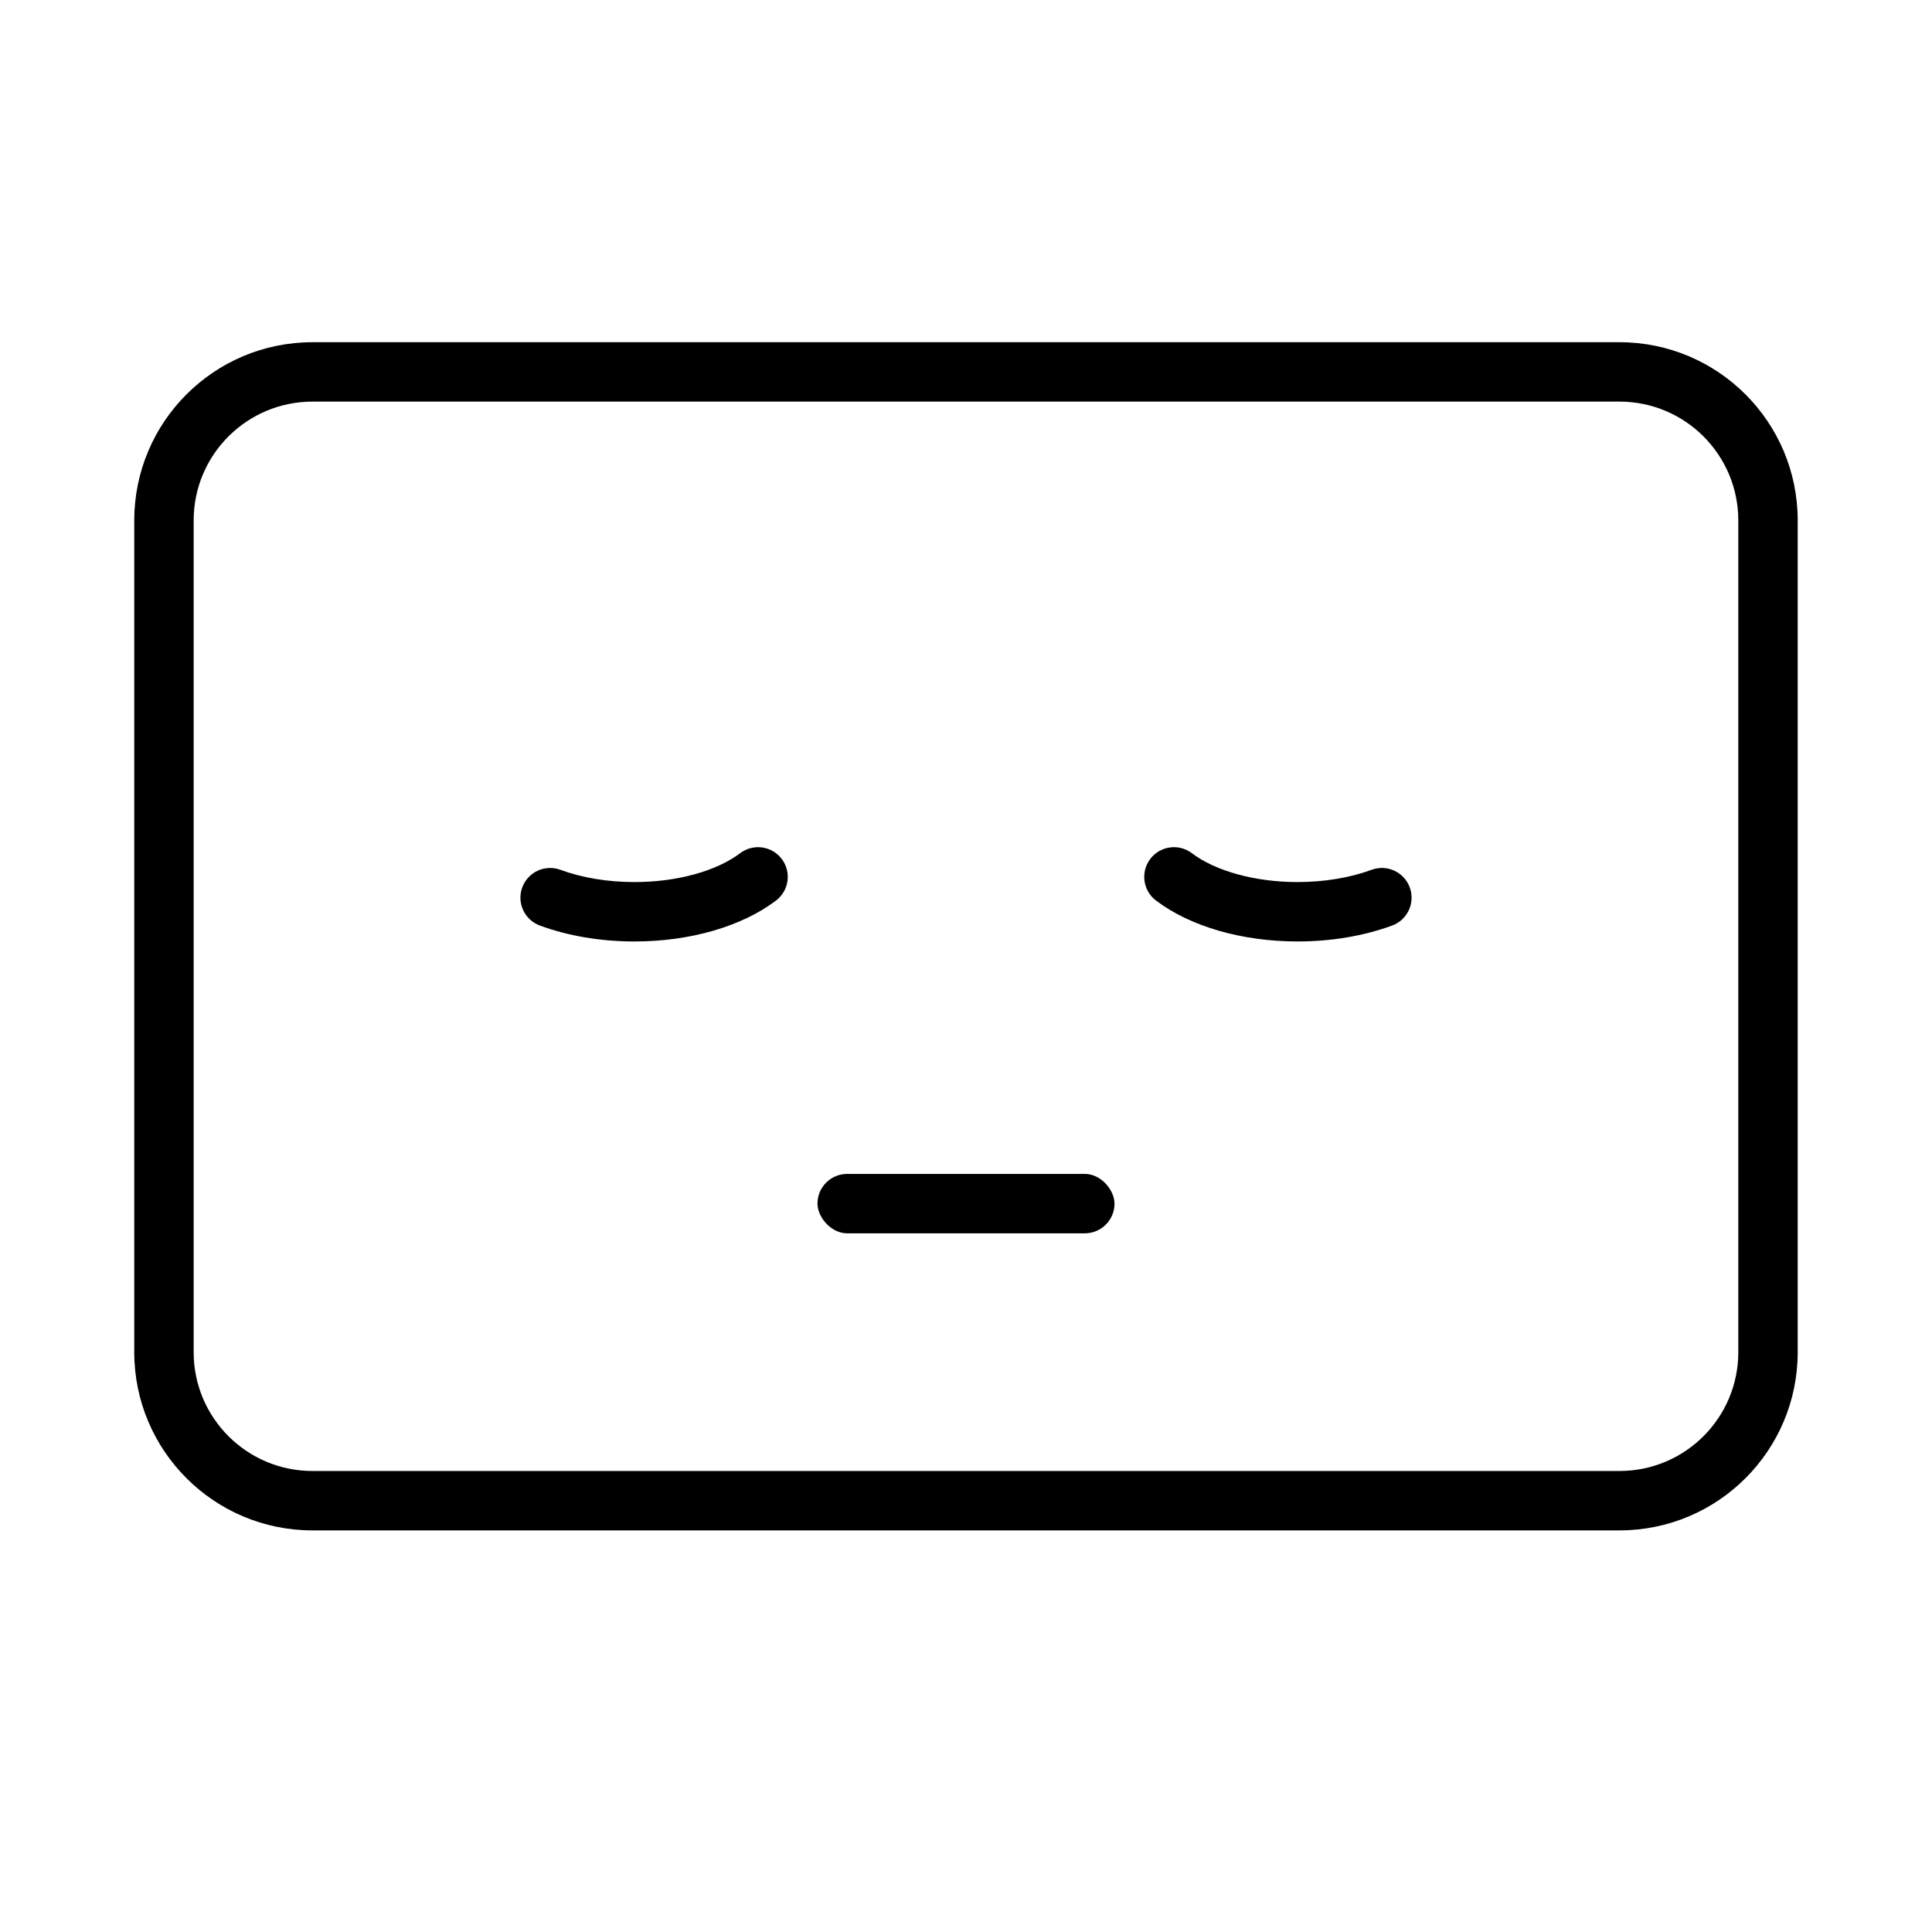
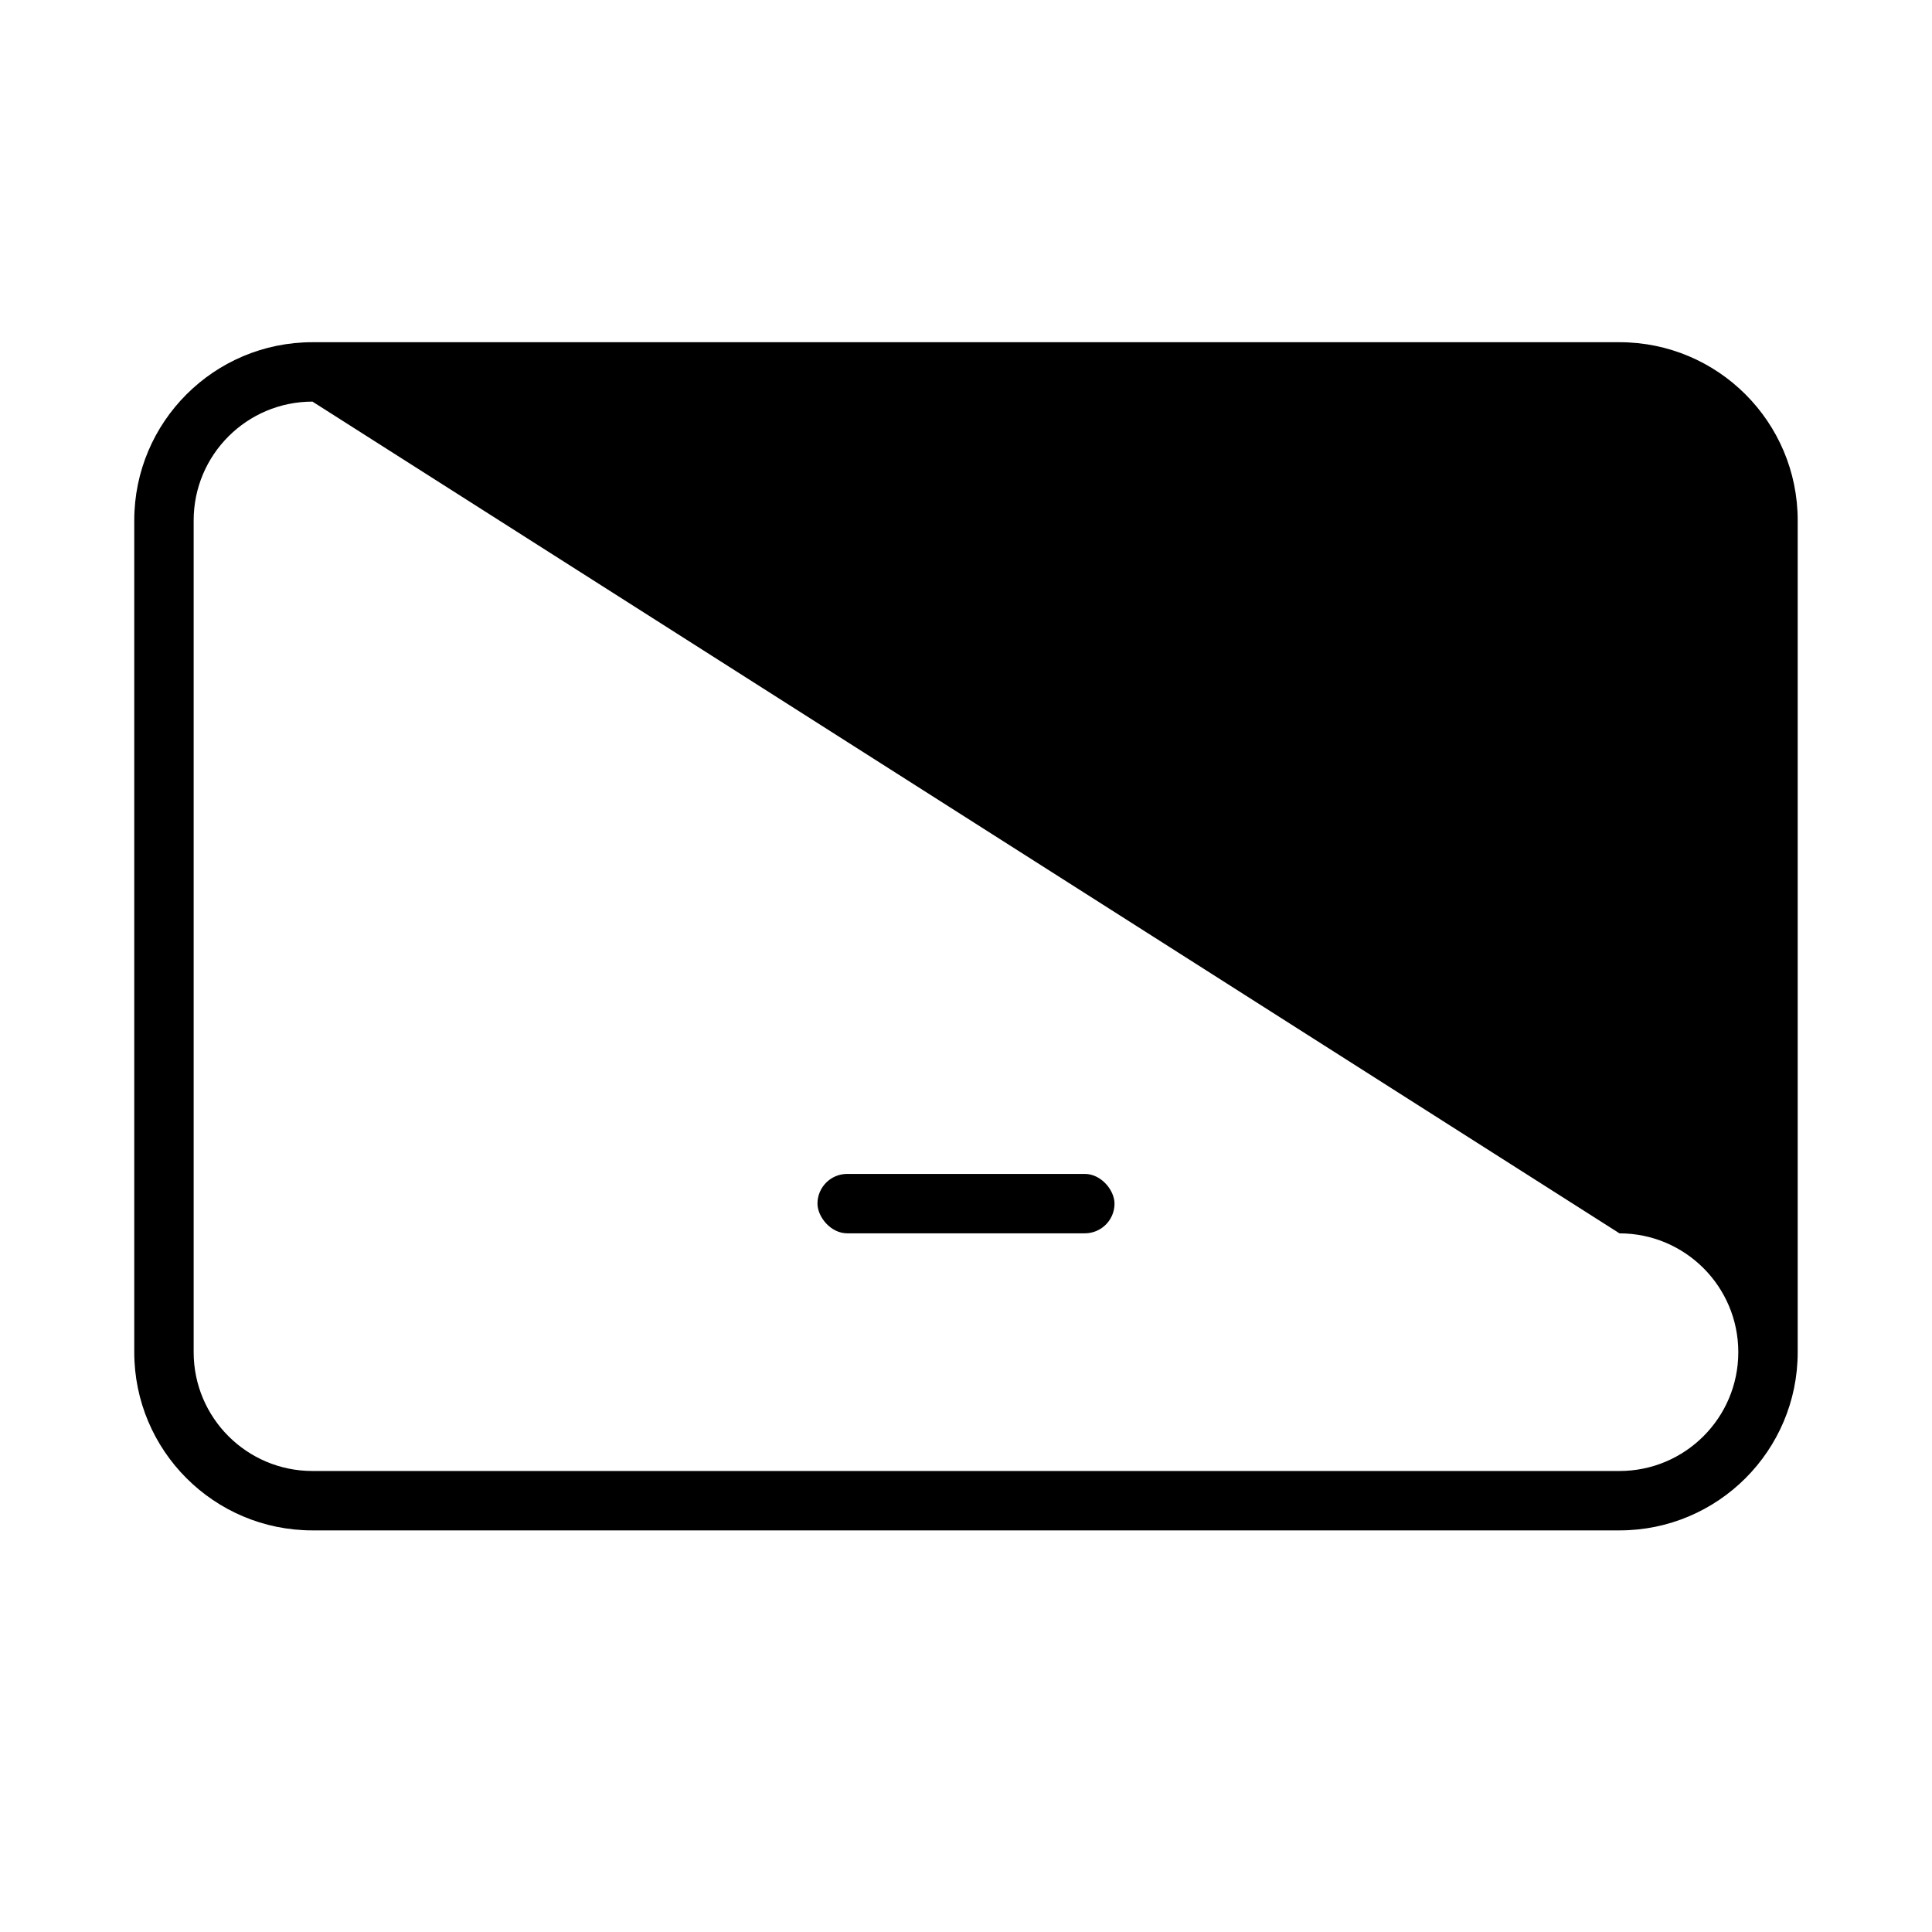
<svg xmlns="http://www.w3.org/2000/svg" fill="#000000" width="800px" height="800px" version="1.1" viewBox="144 144 512 512">
  <g>
-     <path d="m287.07 389.28c-4.078-1.504-6.168-6.027-4.668-10.105 1.504-4.082 6.027-6.172 10.105-4.668 5.695 2.094 12.484 3.25 19.637 3.25 11.465 0 21.844-2.996 28-7.648 3.469-2.625 8.406-1.938 11.027 1.527 2.625 3.469 1.938 8.406-1.527 11.027-9.102 6.883-22.809 10.836-37.5 10.836-8.969 0-17.598-1.469-25.074-4.219z" />
    <path d="m450.36 382.66c-3.469-2.621-4.152-7.559-1.531-11.027 2.621-3.465 7.559-4.152 11.027-1.527 6.156 4.652 16.535 7.648 28.004 7.648 7.148 0 13.938-1.156 19.633-3.25 4.078-1.504 8.605 0.586 10.105 4.668 1.504 4.078-0.586 8.602-4.668 10.105-7.477 2.75-16.105 4.219-25.07 4.219-14.691 0-28.398-3.953-37.5-10.836z" />
    <path d="m368.51 455.1h62.977c4.348 0 7.871 4.348 7.871 7.871 0 4.348-3.523 7.871-7.871 7.871h-62.977c-4.348 0-7.871-4.348-7.871-7.871 0-4.348 3.523-7.871 7.871-7.871z" />
-     <path d="m226.81 234.69h346.37c26.086 0 47.23 21.145 47.23 47.23v220.42c0 26.086-21.145 47.23-47.23 47.23h-346.37c-26.086 0-47.23-21.145-47.23-47.23v-220.42c0-26.086 21.145-47.23 47.23-47.23zm0 15.742c-17.391 0-31.488 14.098-31.488 31.488v220.42c0 17.391 14.098 31.488 31.488 31.488h346.37c17.391 0 31.488-14.098 31.488-31.488v-220.42c0-17.391-14.098-31.488-31.488-31.488z" />
+     <path d="m226.81 234.69h346.37c26.086 0 47.23 21.145 47.23 47.23v220.42c0 26.086-21.145 47.23-47.23 47.23h-346.37c-26.086 0-47.23-21.145-47.23-47.23v-220.42c0-26.086 21.145-47.23 47.23-47.23zm0 15.742c-17.391 0-31.488 14.098-31.488 31.488v220.42c0 17.391 14.098 31.488 31.488 31.488h346.37c17.391 0 31.488-14.098 31.488-31.488c0-17.391-14.098-31.488-31.488-31.488z" />
  </g>
</svg>